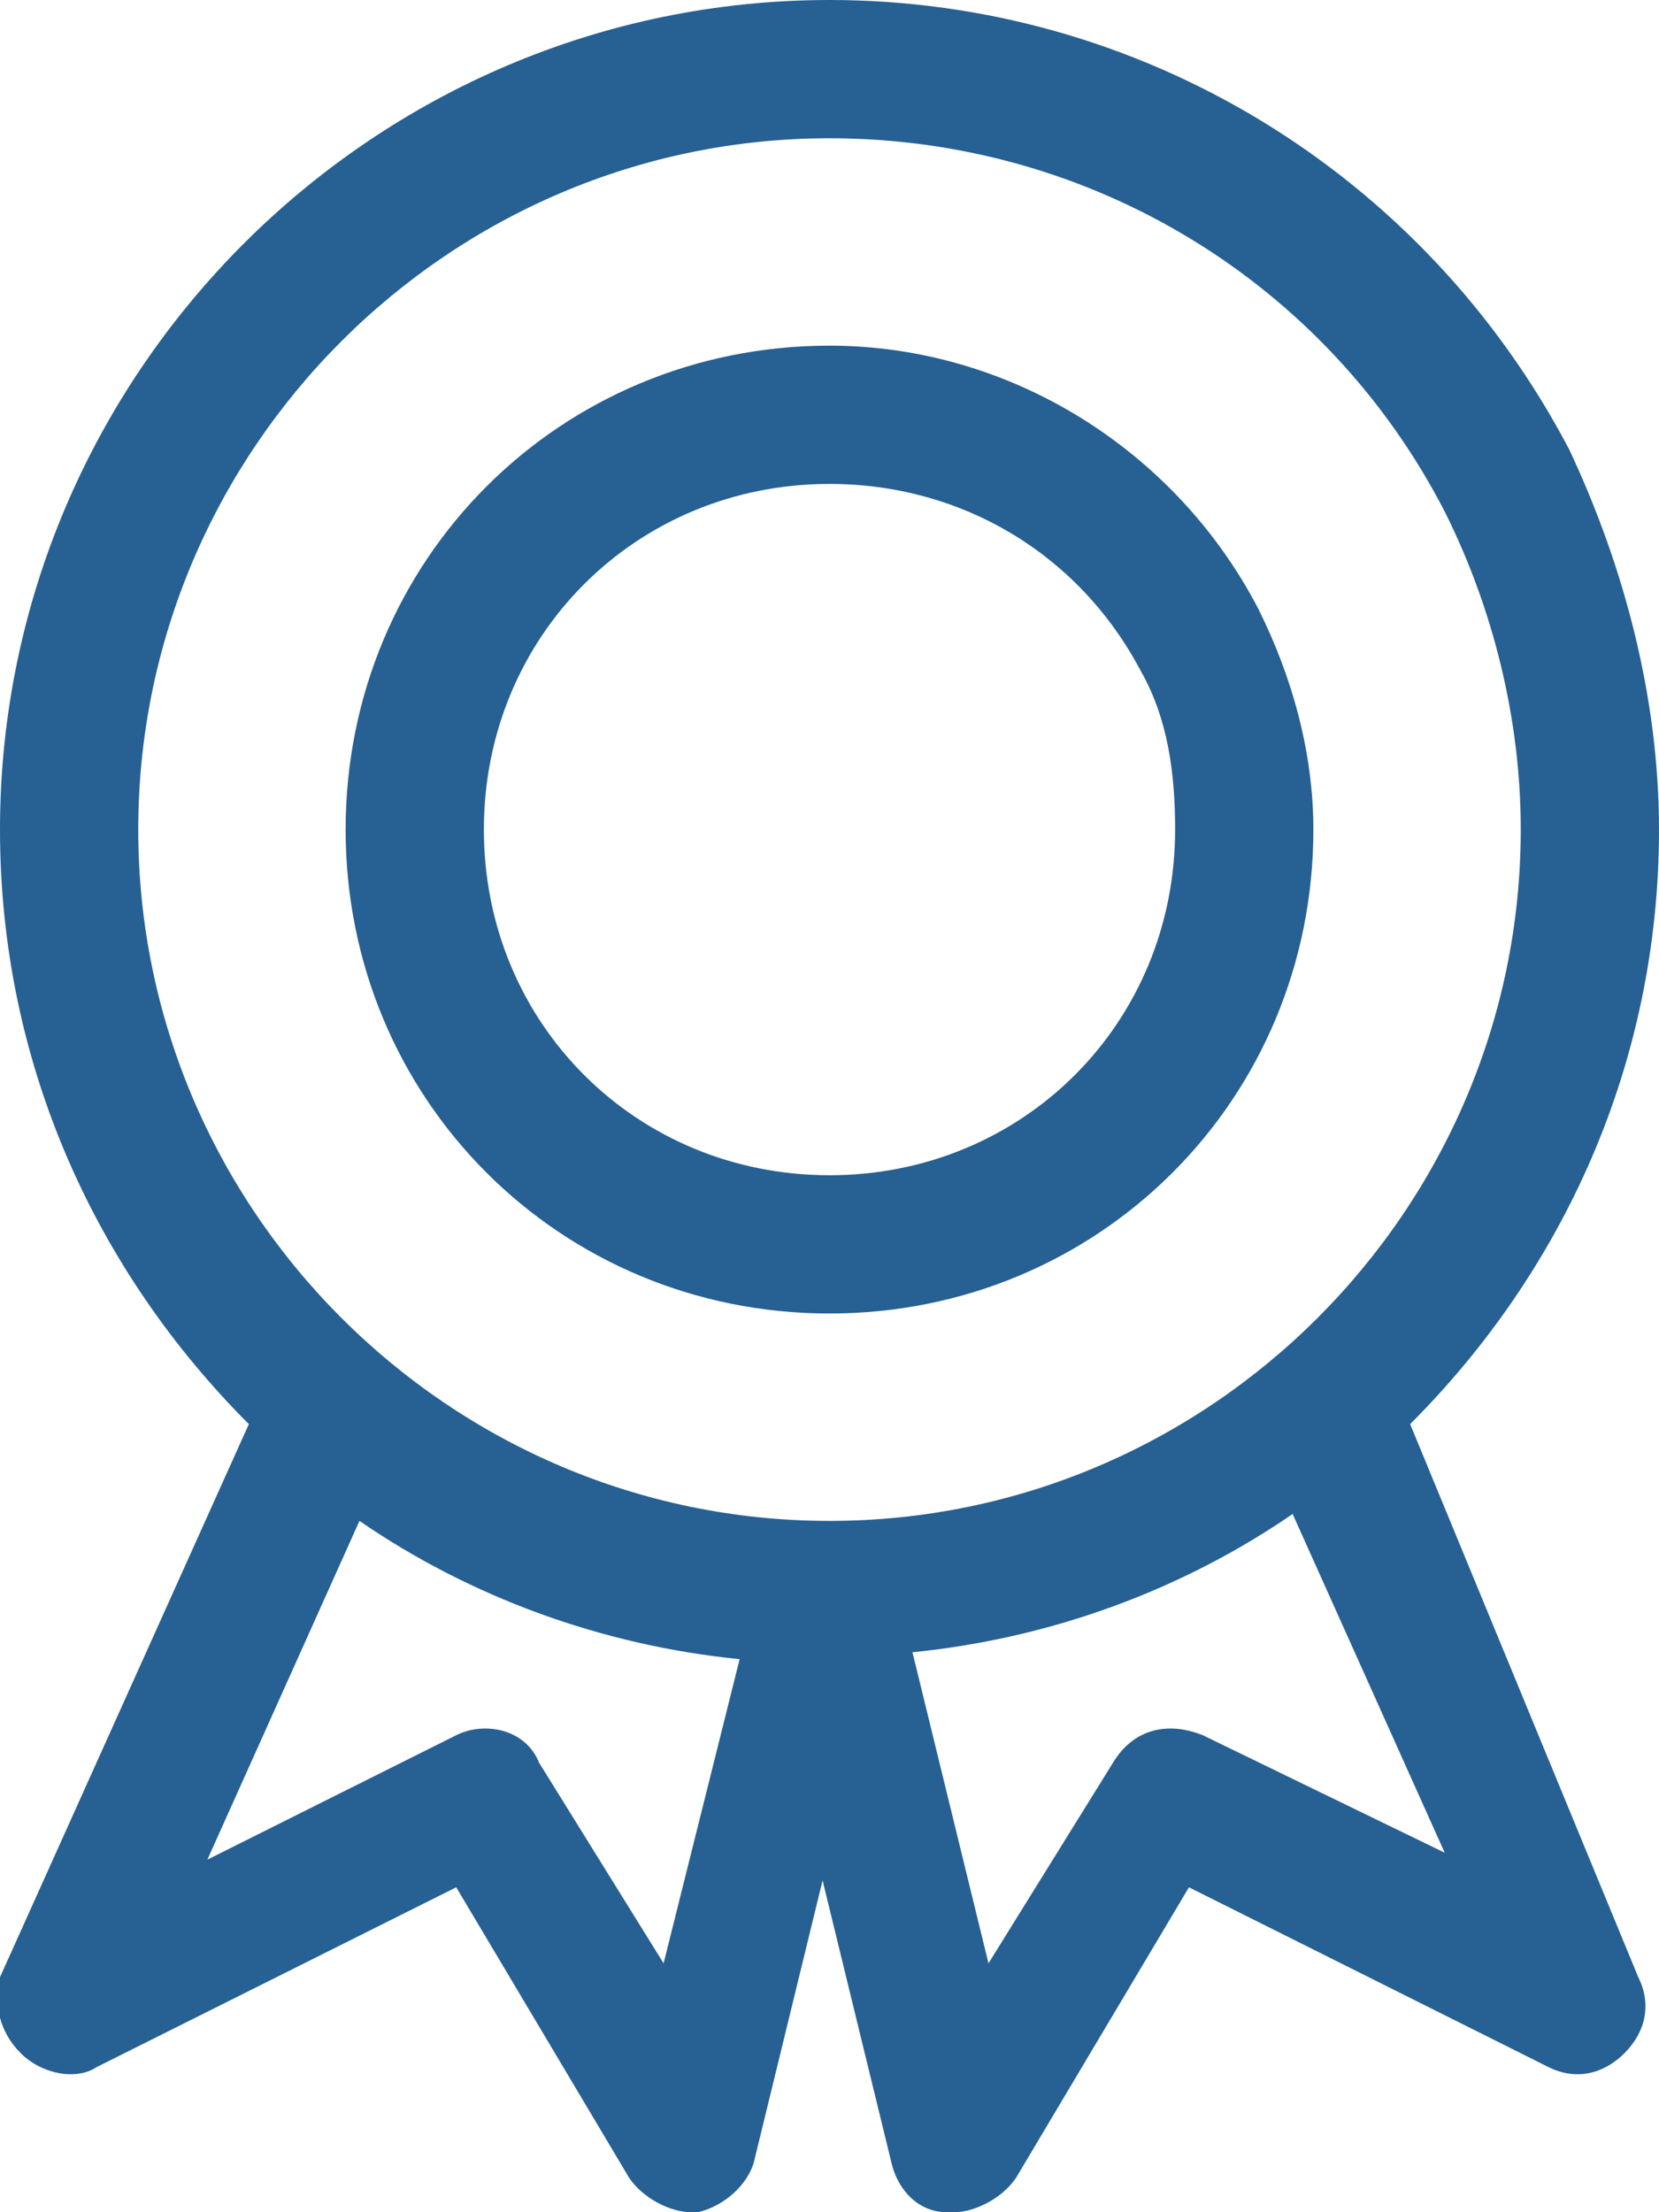
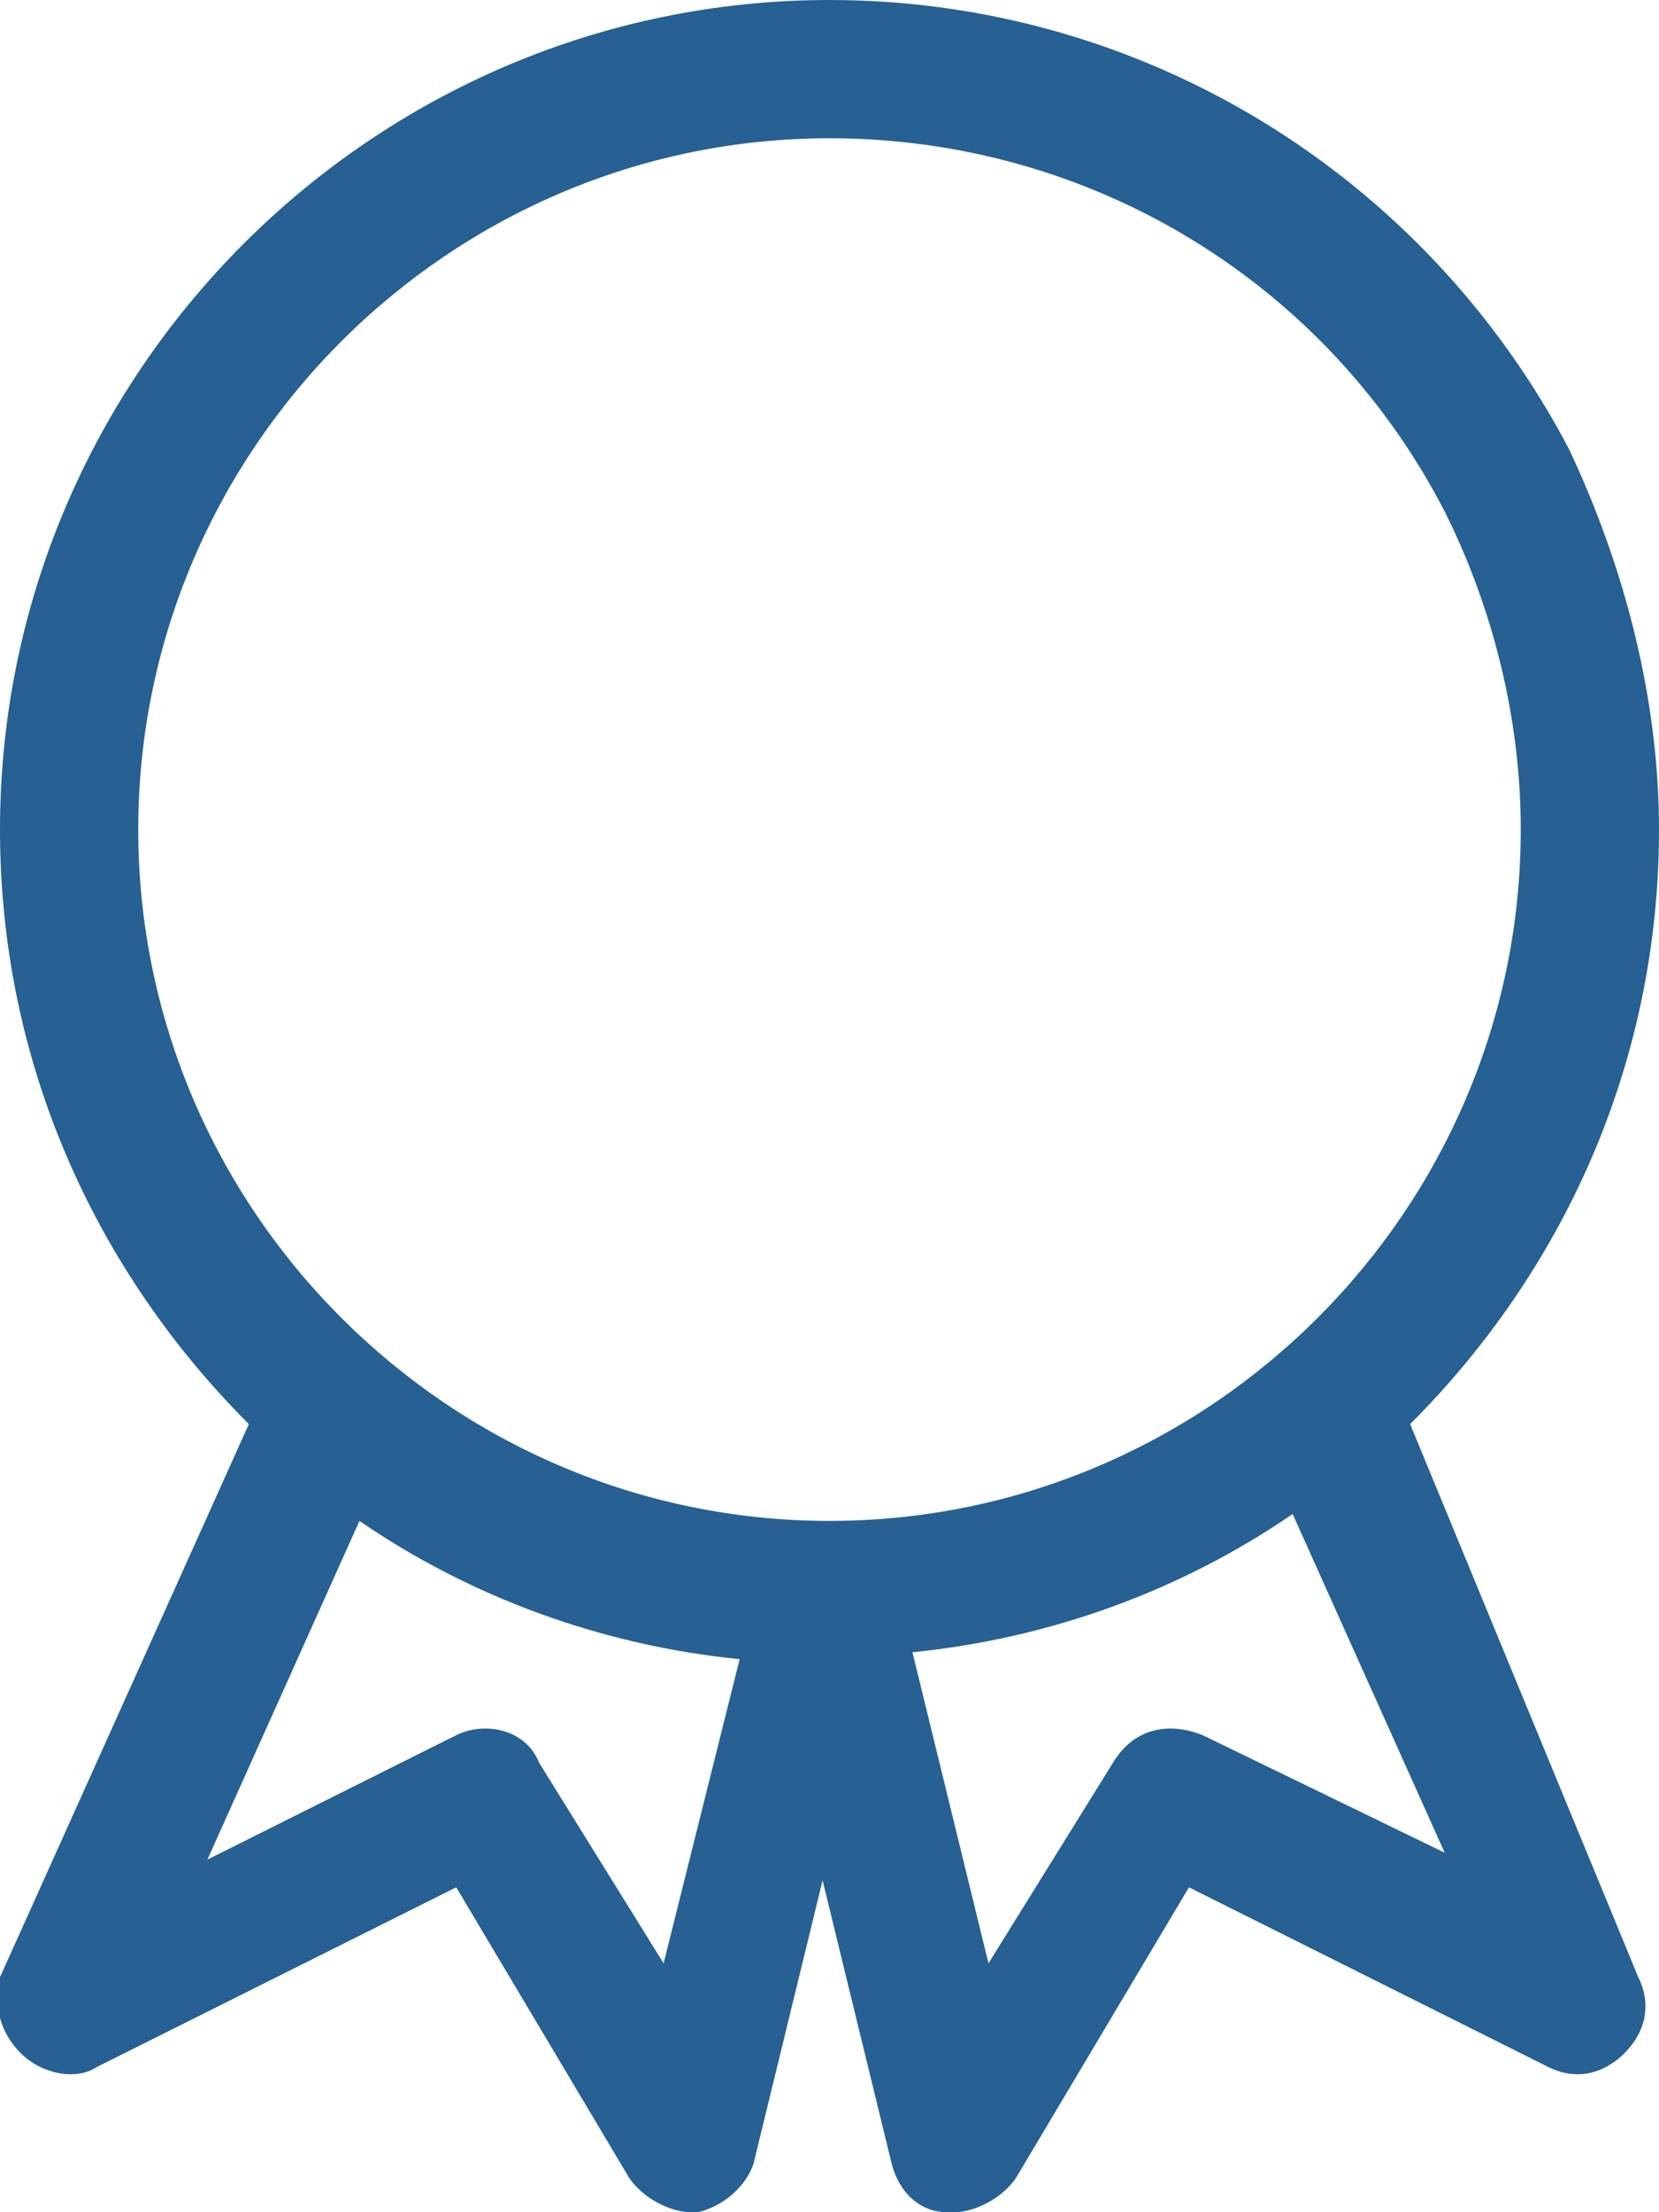
<svg xmlns="http://www.w3.org/2000/svg" width="24px" height="32px" viewBox="0 0 24 32" version="1.1">
  <title>rosette_32x32-01b</title>
  <desc>Created with Sketch.</desc>
  <defs />
  <g id="Page-1" stroke="none" stroke-width="1" fill="none" fill-rule="evenodd">
    <g id="Style-1" transform="translate(-500, -1578)" fill="#276093">
      <g id="Group-13" transform="translate(0, 1519)">
        <g id="Group-12" transform="translate(174, 59)">
          <g id="Group-4-Copy" transform="translate(33, 0)">
            <g id="rosette_32x32-01b" transform="translate(292, 0)">
              <g id="Layer_1">
                <g id="Group">
-                   <path d="M13,19 C16.9,19 20,15.9 20,12 C20,10.9 19.7,9.8 19.2,8.8 C18,6.5 15.6,5 13,5 C9.1,5 6,8.1 6,12 C6,15.9 9.1,19 13,19 Z M13,7 C14.9,7 16.6,8 17.5,9.7 C17.9,10.4 18,11.2 18,12 C18,14.8 15.8,17 13,17 C10.2,17 8,14.8 8,12 C8,9.2 10.2,7 13,7 Z" id="Shape" />
                  <path d="M21.4,20.6 C23.6,18.4 25,15.4 25,12 C25,10.1 24.5,8.2 23.7,6.5 C21.6,2.5 17.5,0 13,0 C6.4,0 1,5.4 1,12 C1,15.4 2.4,18.4 4.6,20.6 L1,28.6 C0.9,29 1,29.4 1.3,29.7 C1.6,30 2.1,30.1 2.4,29.9 L7.6,27.3 L10.1,31.5 C10.3,31.8 10.7,32 11,32 L11.1,32 C11.5,31.9 11.8,31.6 11.9,31.3 L12.9,27.2 L13.9,31.3 C14,31.7 14.3,32 14.7,32 L14.8,32 C15.1,32 15.5,31.8 15.7,31.5 L18.2,27.3 L23.4,29.9 C23.8,30.1 24.2,30 24.5,29.7 C24.8,29.4 24.9,29 24.7,28.6 L21.4,20.6 Z M3,12 C3,6.5 7.5,2 13,2 C16.8,2 20.2,4.1 21.9,7.4 C22.6,8.8 23,10.4 23,12 C23,17.5 18.5,22 13,22 C7.5,22 3,17.5 3,12 Z M10.6,28.4 L8.8,25.5 C8.6,25 8,24.9 7.6,25.1 L4,26.9 L6.2,22 C7.8,23.1 9.7,23.8 11.7,24 L10.6,28.4 Z M18.4,25.1 C17.9,24.9 17.4,25 17.1,25.5 L15.3,28.4 L14.2,23.9 C16.2,23.7 18.1,23 19.7,21.9 L21.9,26.8 L18.4,25.1 Z" id="Shape" />
                </g>
              </g>
            </g>
          </g>
        </g>
      </g>
    </g>
  </g>
</svg>